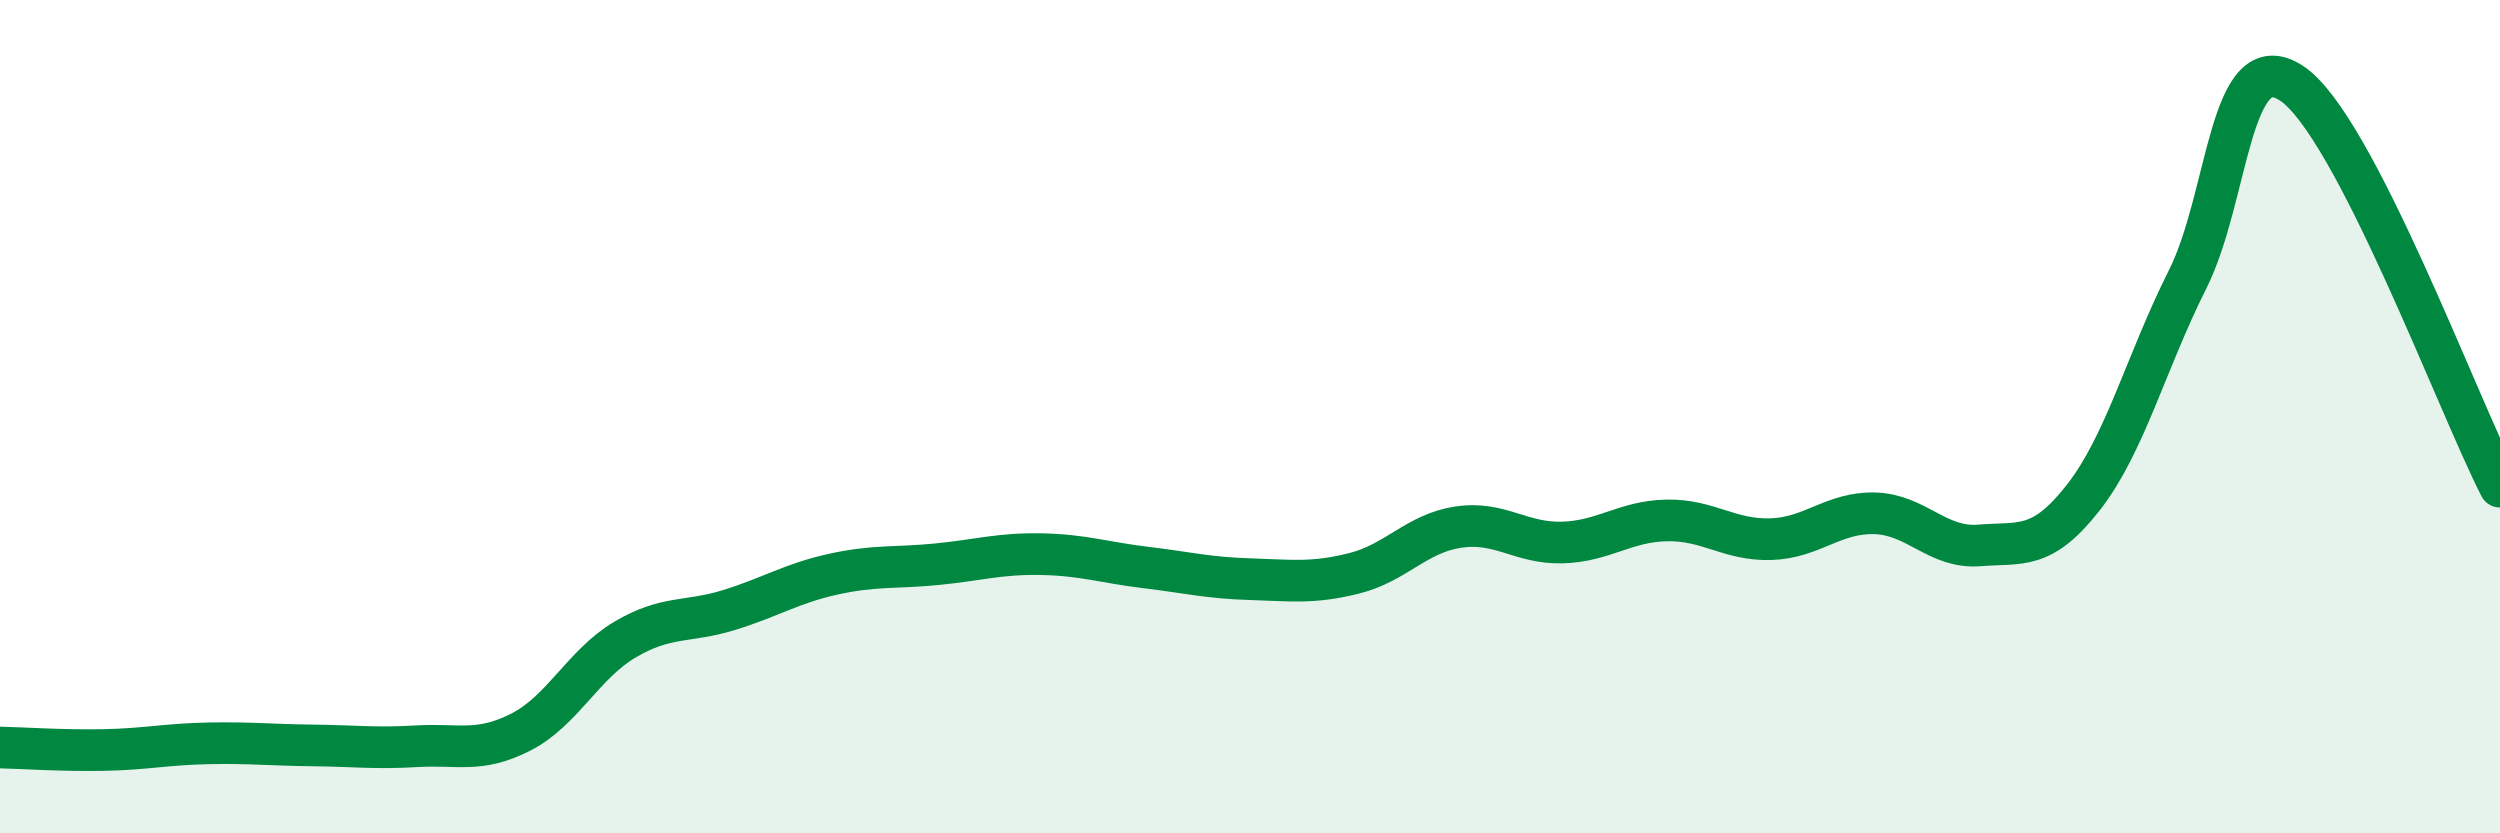
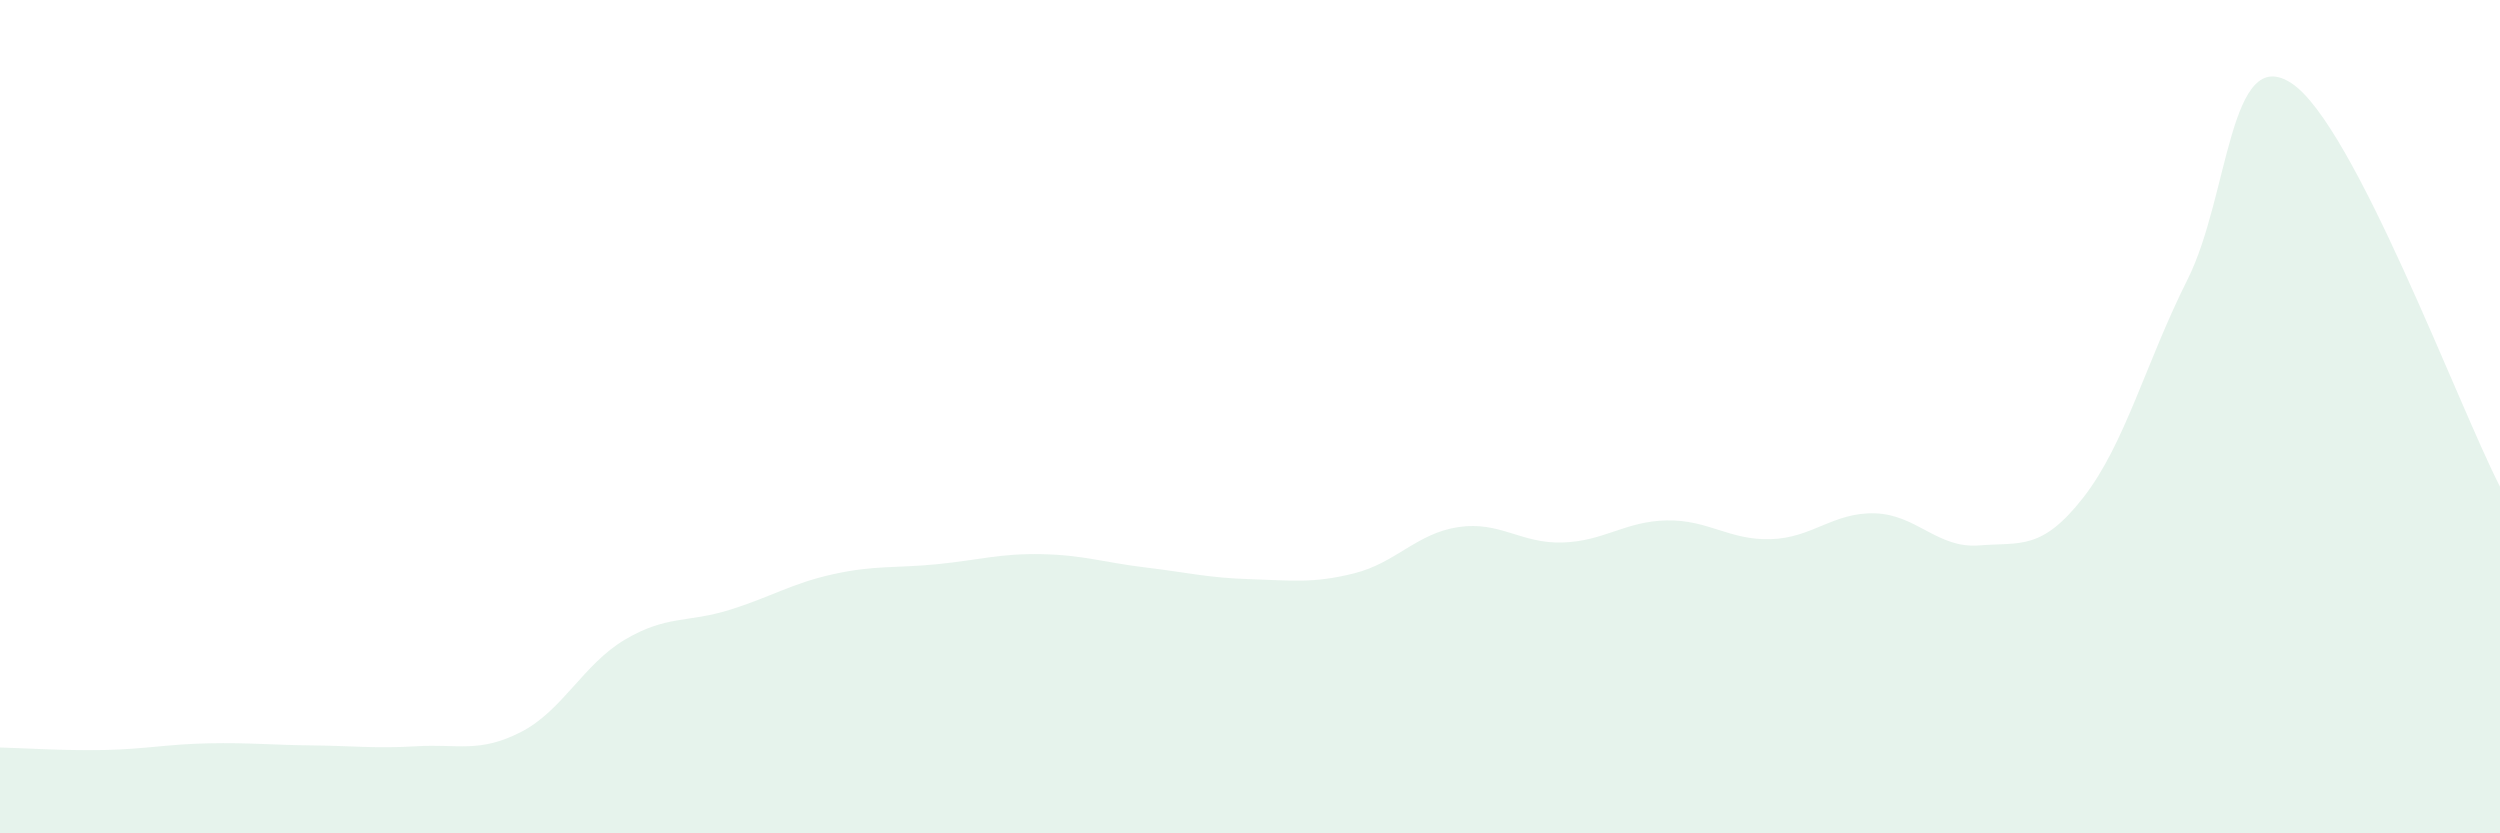
<svg xmlns="http://www.w3.org/2000/svg" width="60" height="20" viewBox="0 0 60 20">
  <path d="M 0,17.94 C 0.5,17.95 1.5,18.02 2.5,18 C 3.5,17.98 4,17.86 5,17.84 C 6,17.82 6.5,17.88 7.5,17.89 C 8.5,17.9 9,17.97 10,17.91 C 11,17.85 11.5,18.08 12.5,17.57 C 13.5,17.06 14,15.94 15,15.35 C 16,14.76 16.5,14.95 17.5,14.64 C 18.5,14.33 19,14 20,13.78 C 21,13.56 21.5,13.64 22.5,13.54 C 23.5,13.44 24,13.28 25,13.3 C 26,13.32 26.5,13.5 27.5,13.62 C 28.5,13.74 29,13.87 30,13.9 C 31,13.93 31.5,14.01 32.5,13.76 C 33.5,13.51 34,12.8 35,12.65 C 36,12.5 36.5,13.05 37.5,13.02 C 38.5,12.99 39,12.51 40,12.49 C 41,12.47 41.5,12.97 42.5,12.94 C 43.5,12.91 44,12.29 45,12.32 C 46,12.35 46.5,13.17 47.5,13.09 C 48.5,13.01 49,13.22 50,11.94 C 51,10.66 51.5,8.7 52.5,6.71 C 53.5,4.72 53.5,1.01 55,2 C 56.5,2.99 59,9.74 60,11.68L60 20L0 20Z" fill="#008740" opacity="0.1" stroke-linecap="round" stroke-linejoin="round" />
-   <path d="M 0,17.94 C 0.5,17.95 1.5,18.02 2.5,18 C 3.5,17.98 4,17.86 5,17.84 C 6,17.82 6.5,17.88 7.5,17.89 C 8.5,17.9 9,17.97 10,17.91 C 11,17.85 11.5,18.08 12.5,17.57 C 13.5,17.06 14,15.94 15,15.35 C 16,14.76 16.5,14.95 17.5,14.64 C 18.5,14.33 19,14 20,13.78 C 21,13.56 21.5,13.64 22.5,13.54 C 23.5,13.44 24,13.28 25,13.3 C 26,13.32 26.5,13.5 27.5,13.62 C 28.5,13.74 29,13.87 30,13.9 C 31,13.93 31.5,14.01 32.5,13.76 C 33.5,13.51 34,12.8 35,12.65 C 36,12.5 36.5,13.05 37.5,13.02 C 38.5,12.99 39,12.51 40,12.49 C 41,12.47 41.5,12.97 42.5,12.94 C 43.5,12.91 44,12.29 45,12.32 C 46,12.35 46.5,13.17 47.5,13.09 C 48.5,13.01 49,13.22 50,11.94 C 51,10.66 51.5,8.7 52.5,6.71 C 53.5,4.72 53.5,1.01 55,2 C 56.5,2.99 59,9.74 60,11.68" stroke="#008740" stroke-width="1" fill="none" stroke-linecap="round" stroke-linejoin="round" />
</svg>